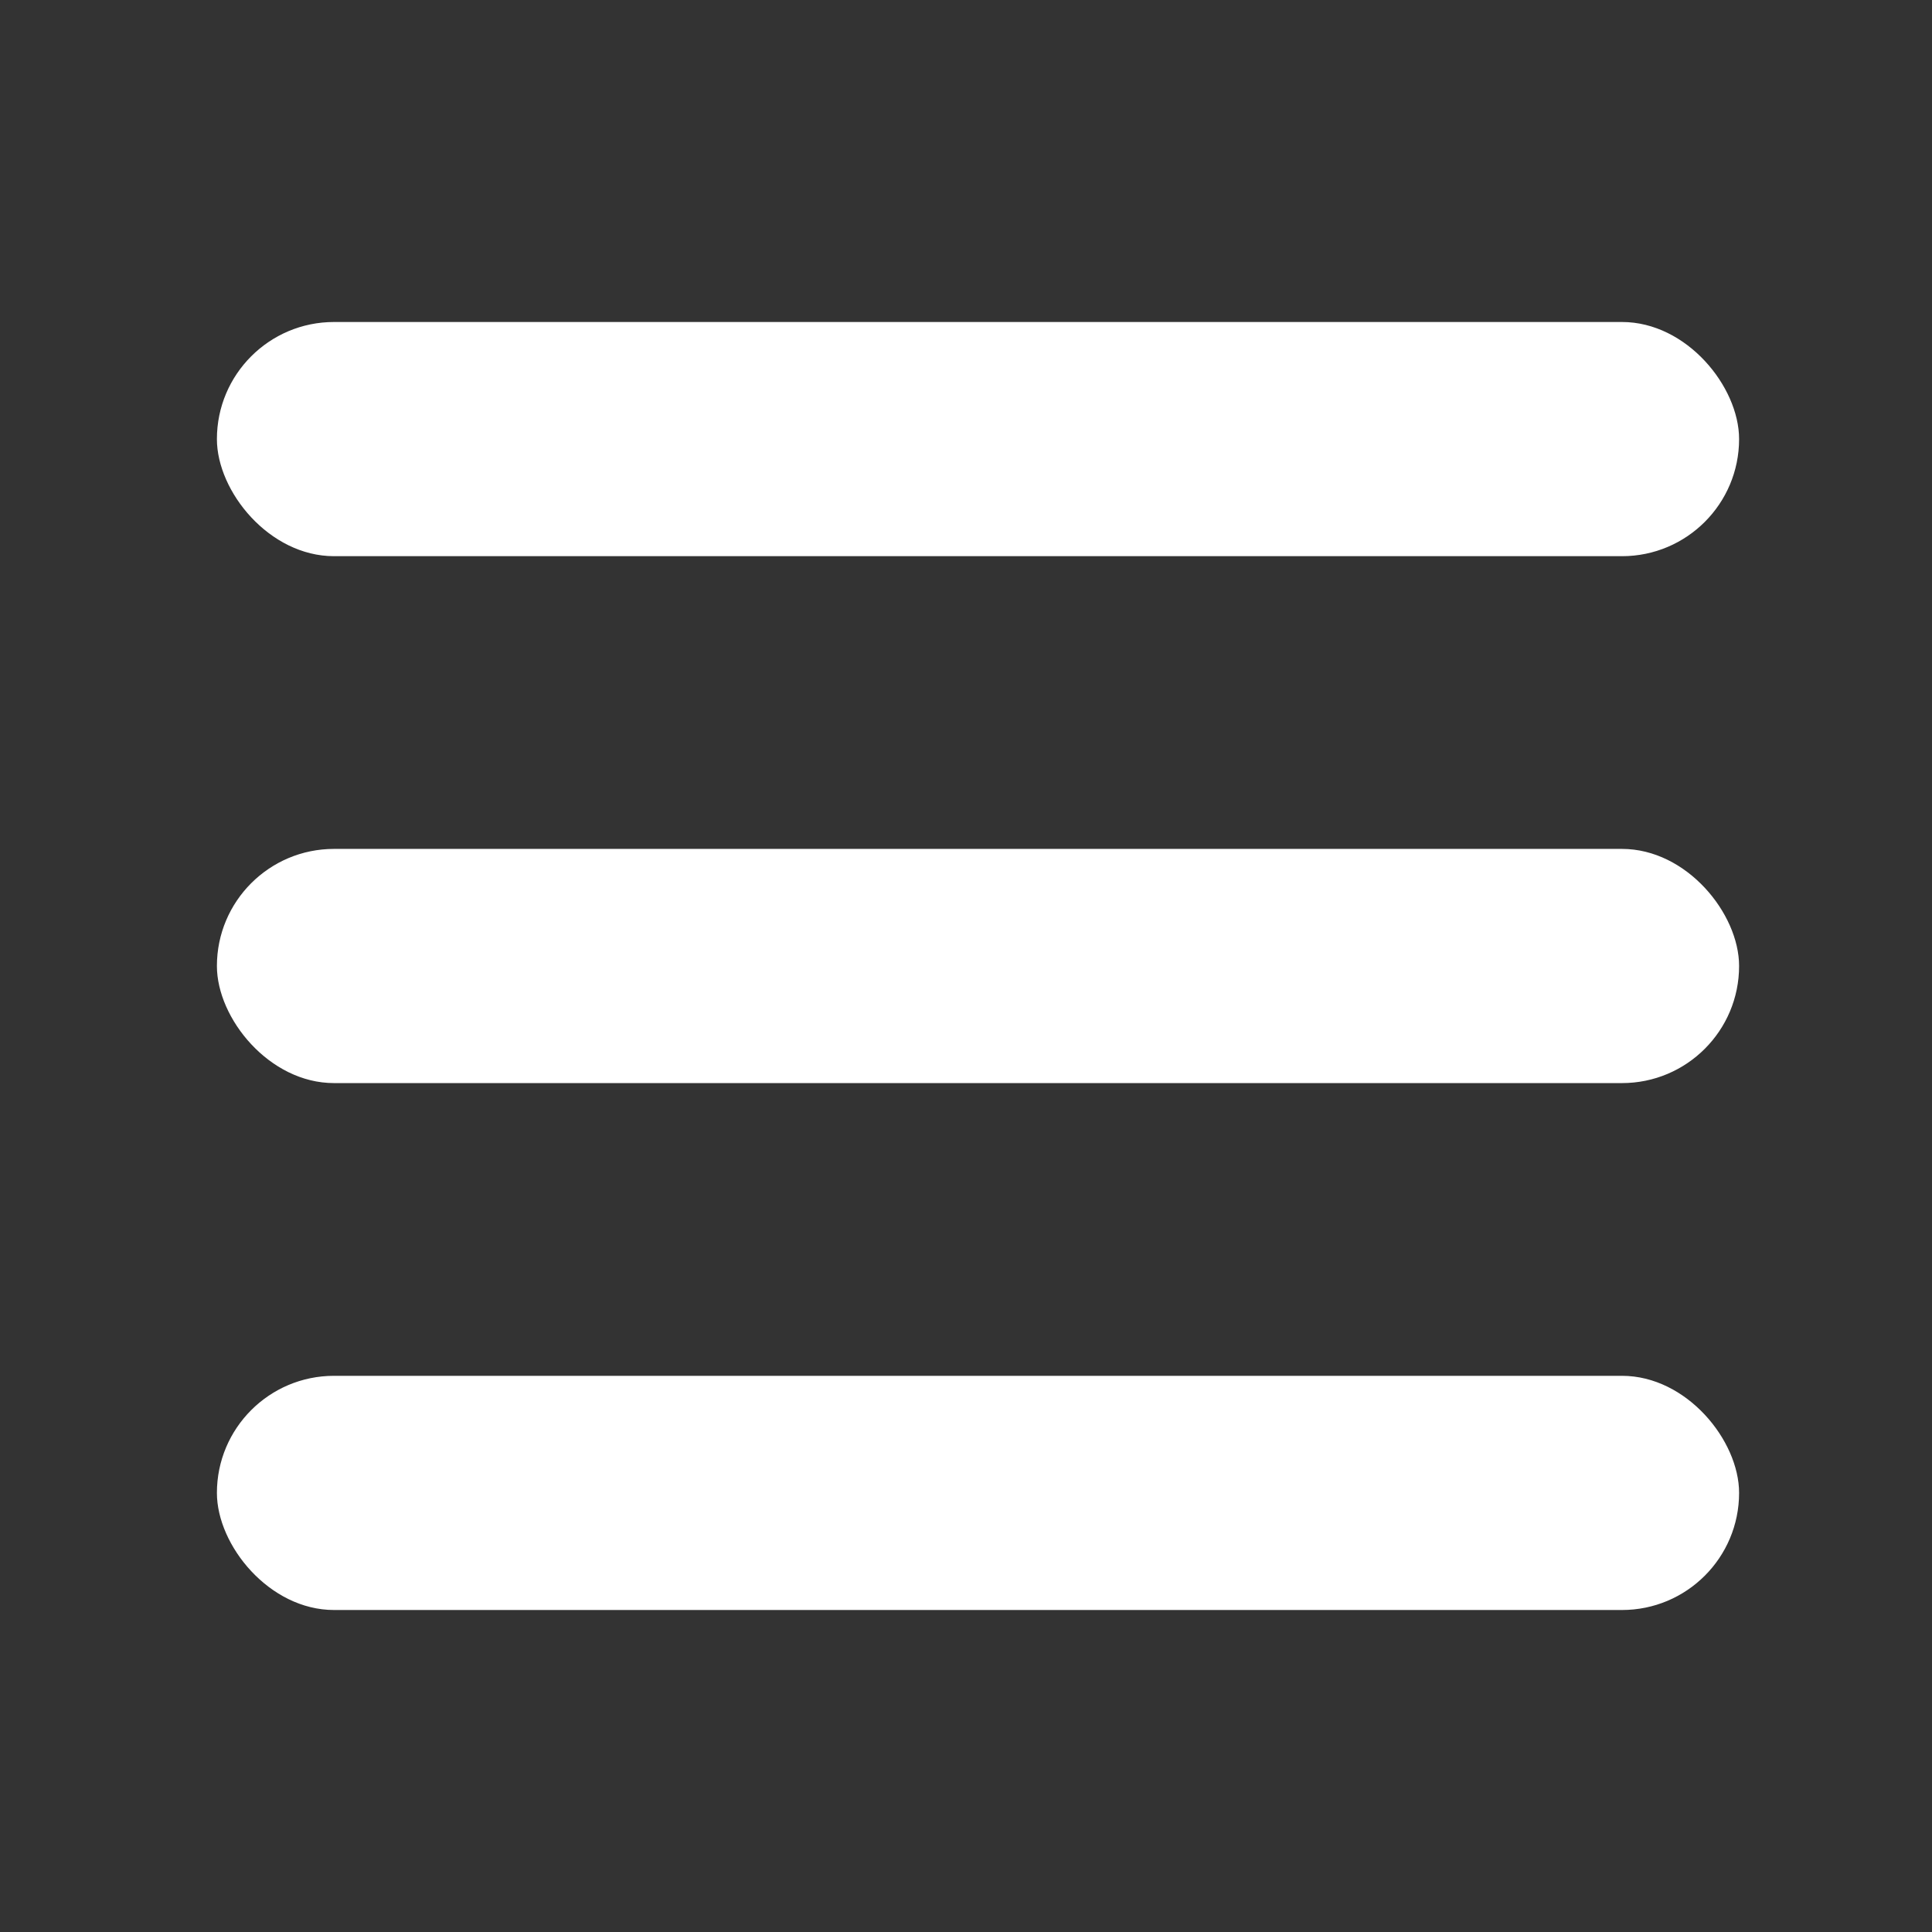
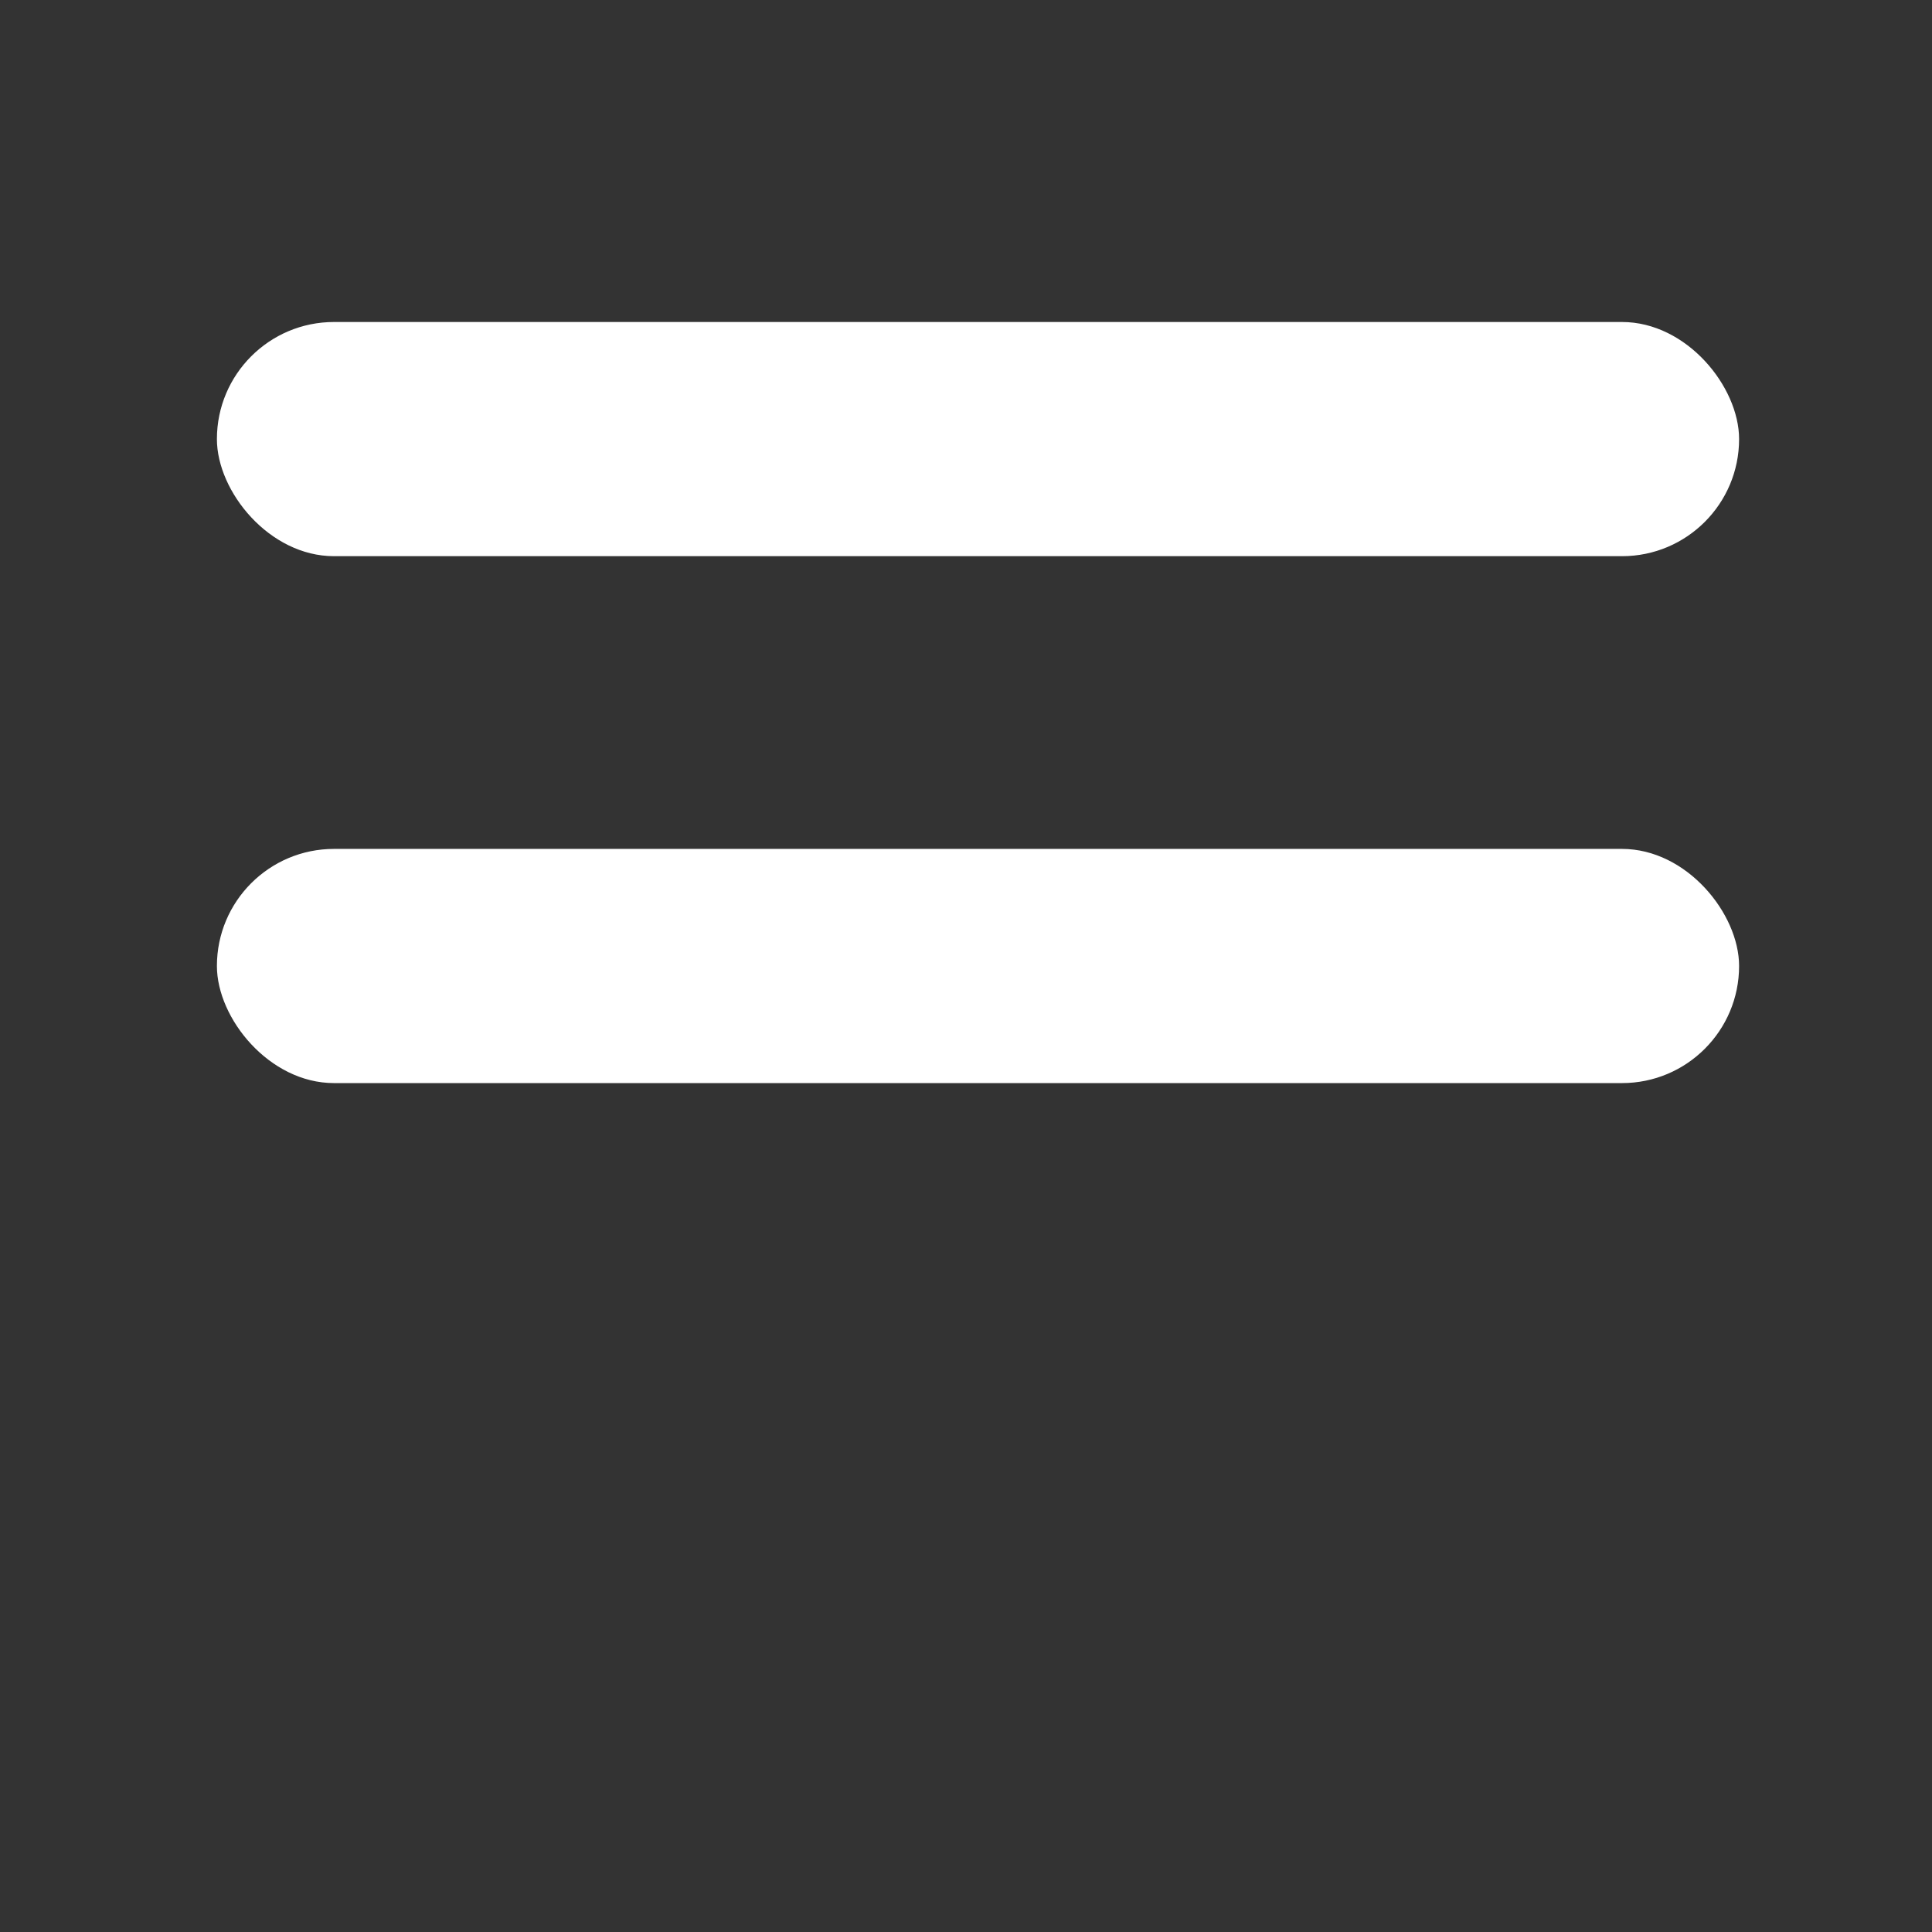
<svg xmlns="http://www.w3.org/2000/svg" width="33" height="33" viewBox="0 0 33 33" fill="none">
  <rect x="0" y="0" width="33" height="33" fill="#333333" stroke="none" />
  <rect x="3.705" y="5.5" width="26" height="4" rx="2" fill="white" />
  <rect x="3.705" y="14.5" width="26" height="4" rx="2" fill="white" />
-   <rect x="3.705" y="23.5" width="26" height="4" rx="2" fill="white" />
</svg>